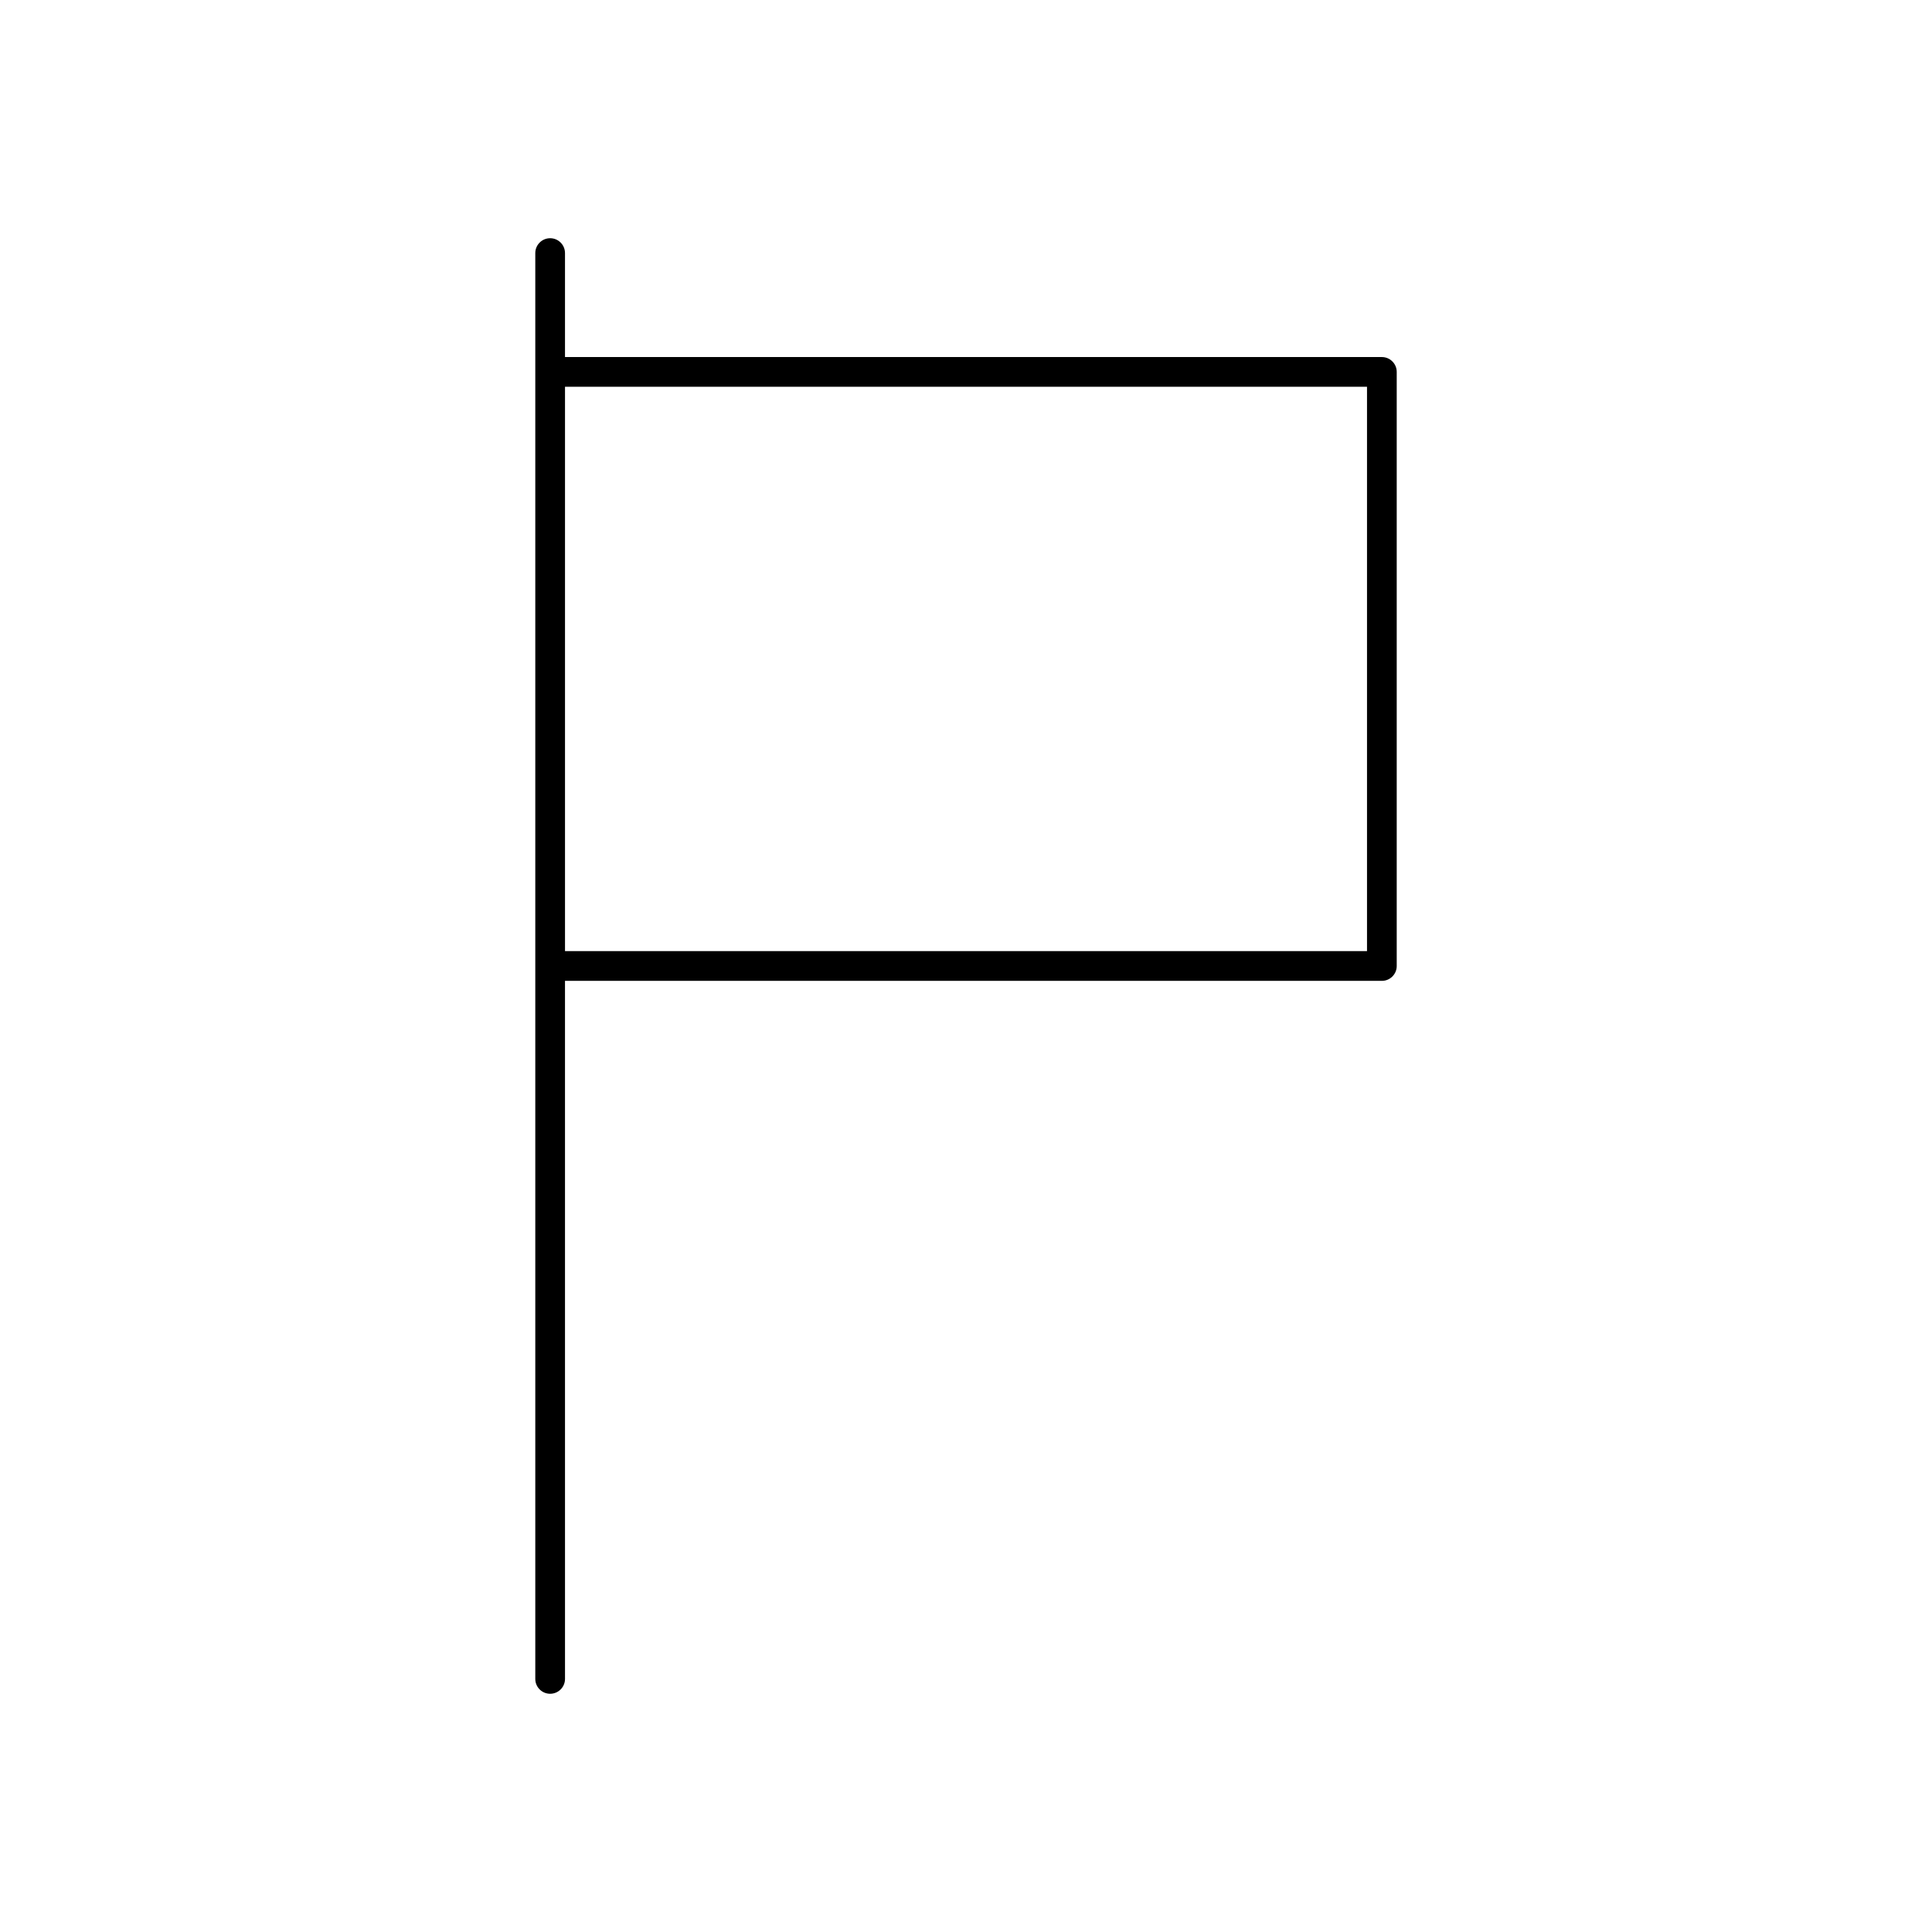
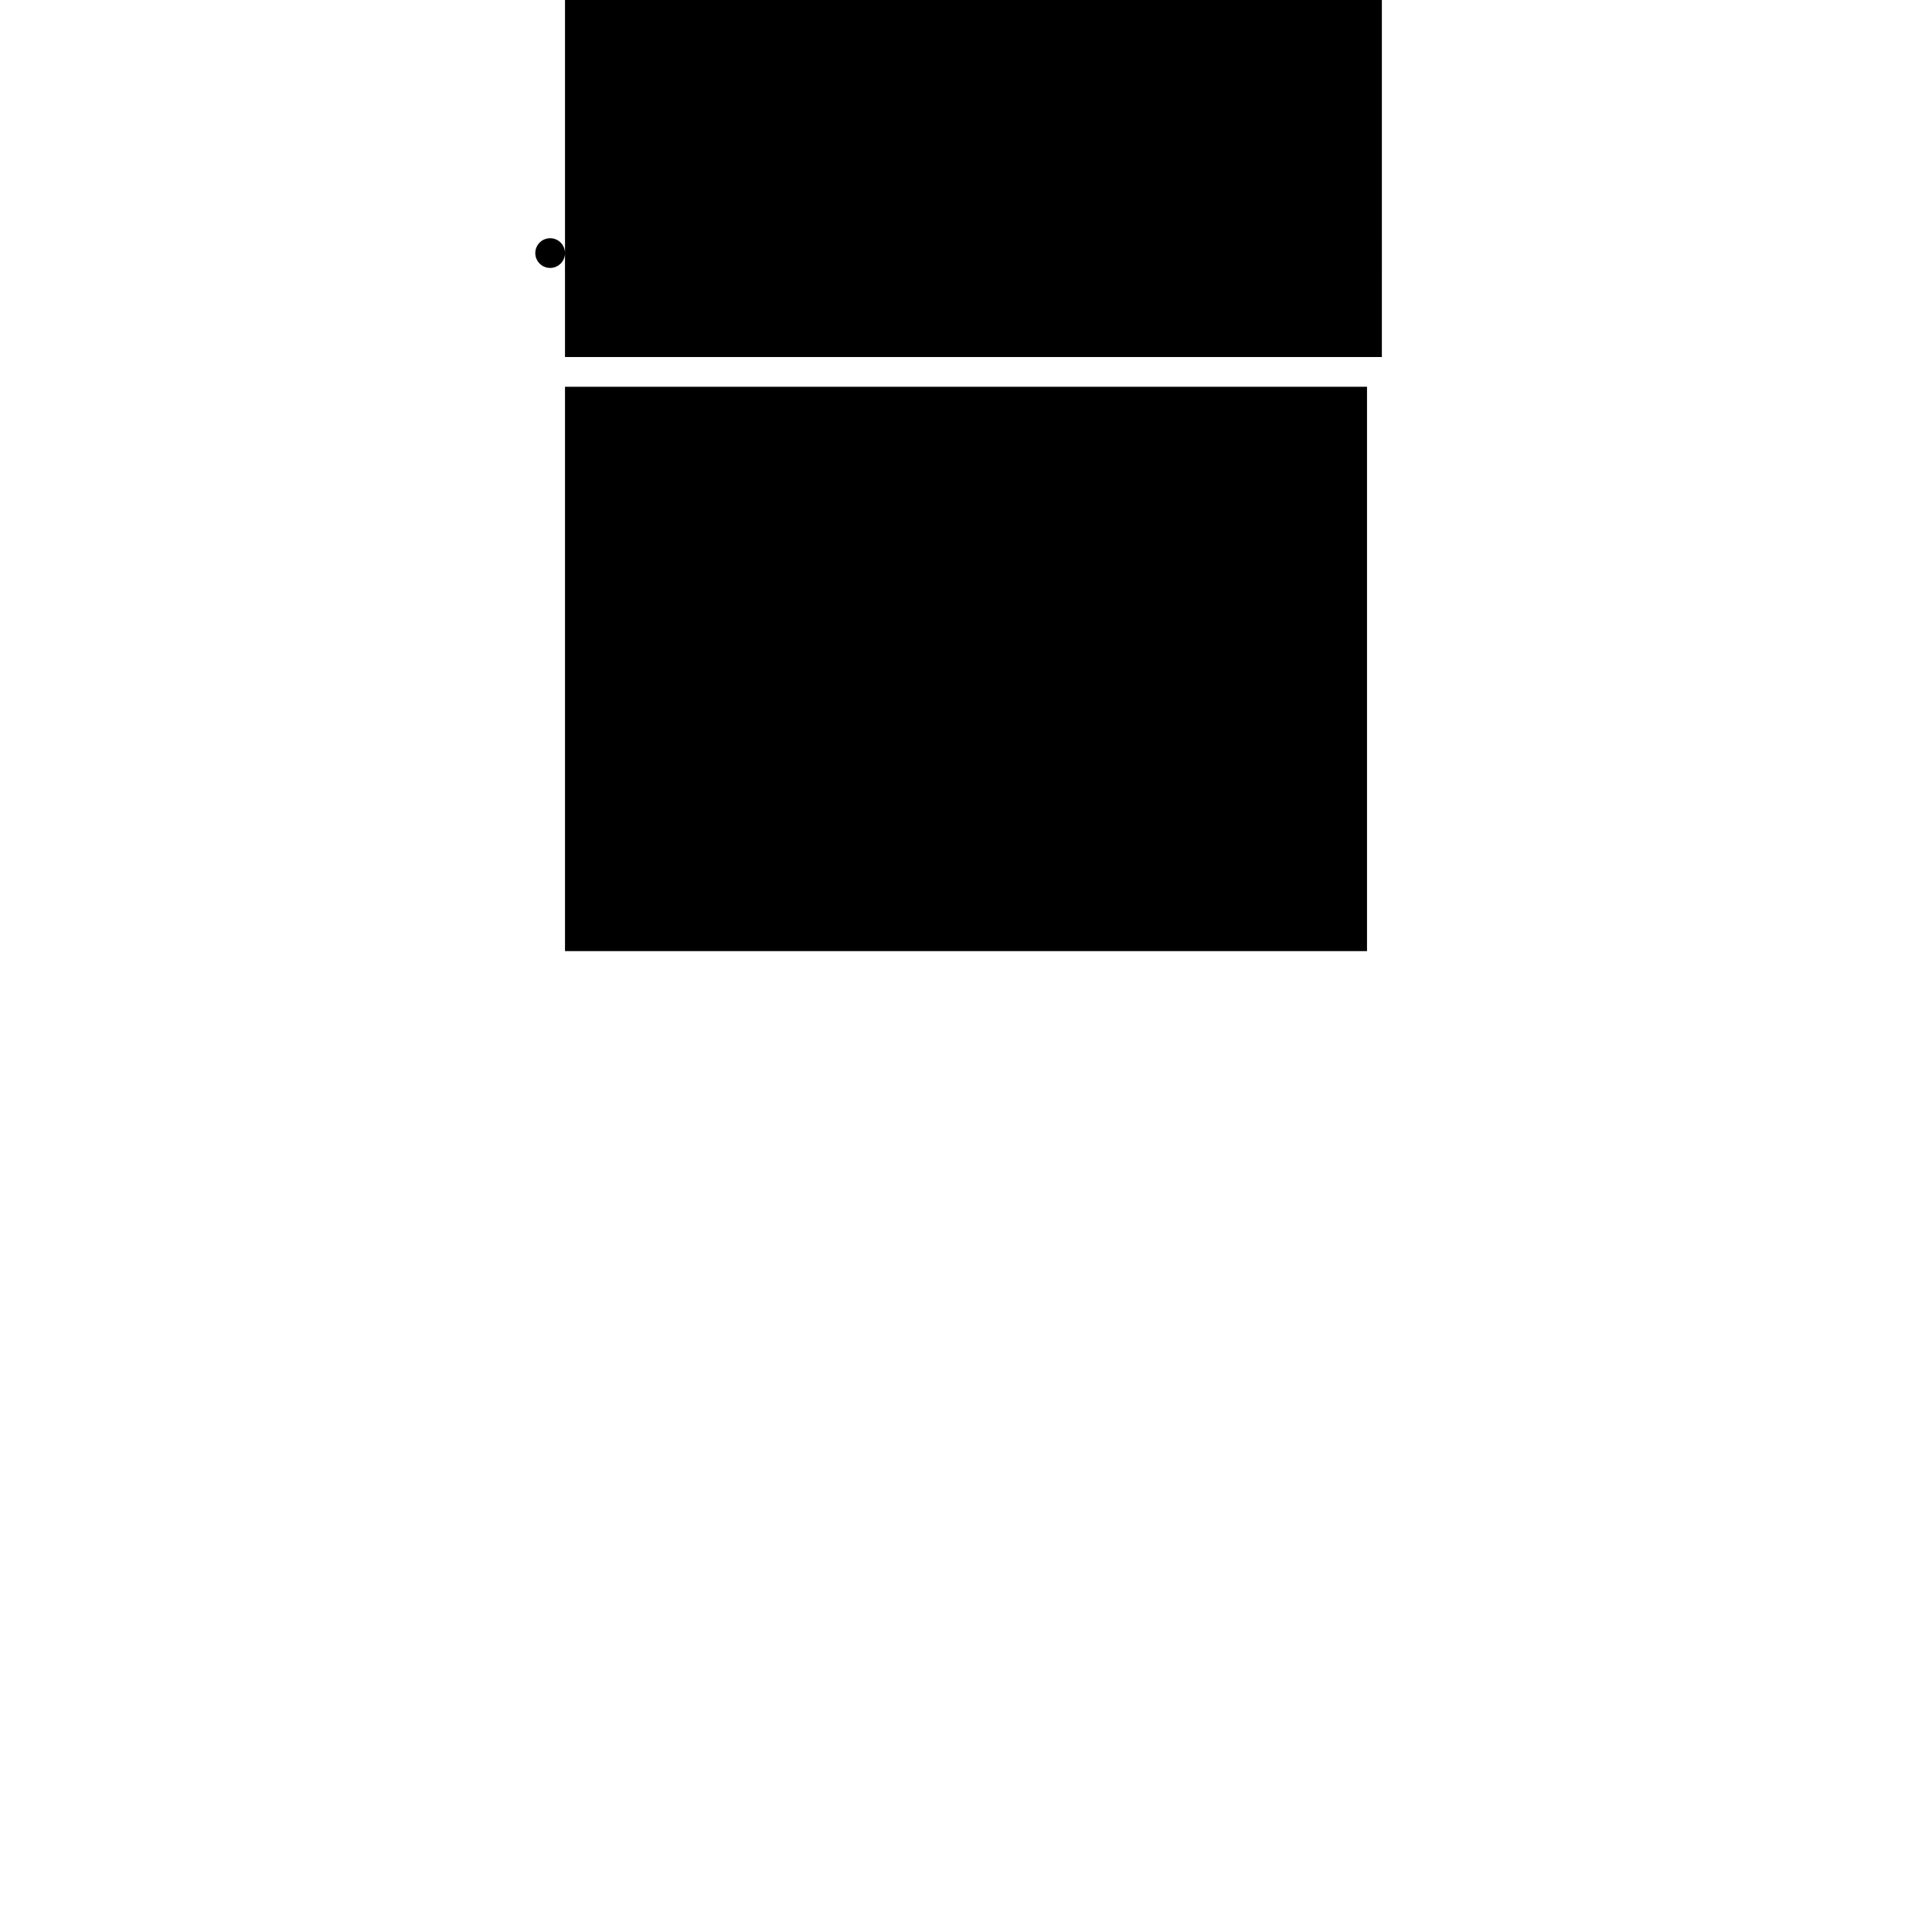
<svg xmlns="http://www.w3.org/2000/svg" fill="#000000" width="800px" height="800px" version="1.1" viewBox="144 144 512 512">
-   <path d="m510.21 238.62h-216.48v-27.551c0-2.172-1.762-3.938-3.938-3.938-2.172 0-3.934 1.766-3.934 3.938v377.86c0 2.172 1.762 3.938 3.938 3.938 2.172 0 3.938-1.762 3.938-3.938l-0.004-184.99h216.48c2.172 0 3.938-1.762 3.938-3.938v-157.44c0-2.172-1.766-3.938-3.938-3.938zm-3.938 157.44h-212.54v-149.57h212.54z" />
+   <path d="m510.21 238.62h-216.48v-27.551c0-2.172-1.762-3.938-3.938-3.938-2.172 0-3.934 1.766-3.934 3.938c0 2.172 1.762 3.938 3.938 3.938 2.172 0 3.938-1.762 3.938-3.938l-0.004-184.99h216.48c2.172 0 3.938-1.762 3.938-3.938v-157.44c0-2.172-1.766-3.938-3.938-3.938zm-3.938 157.44h-212.54v-149.57h212.54z" />
</svg>